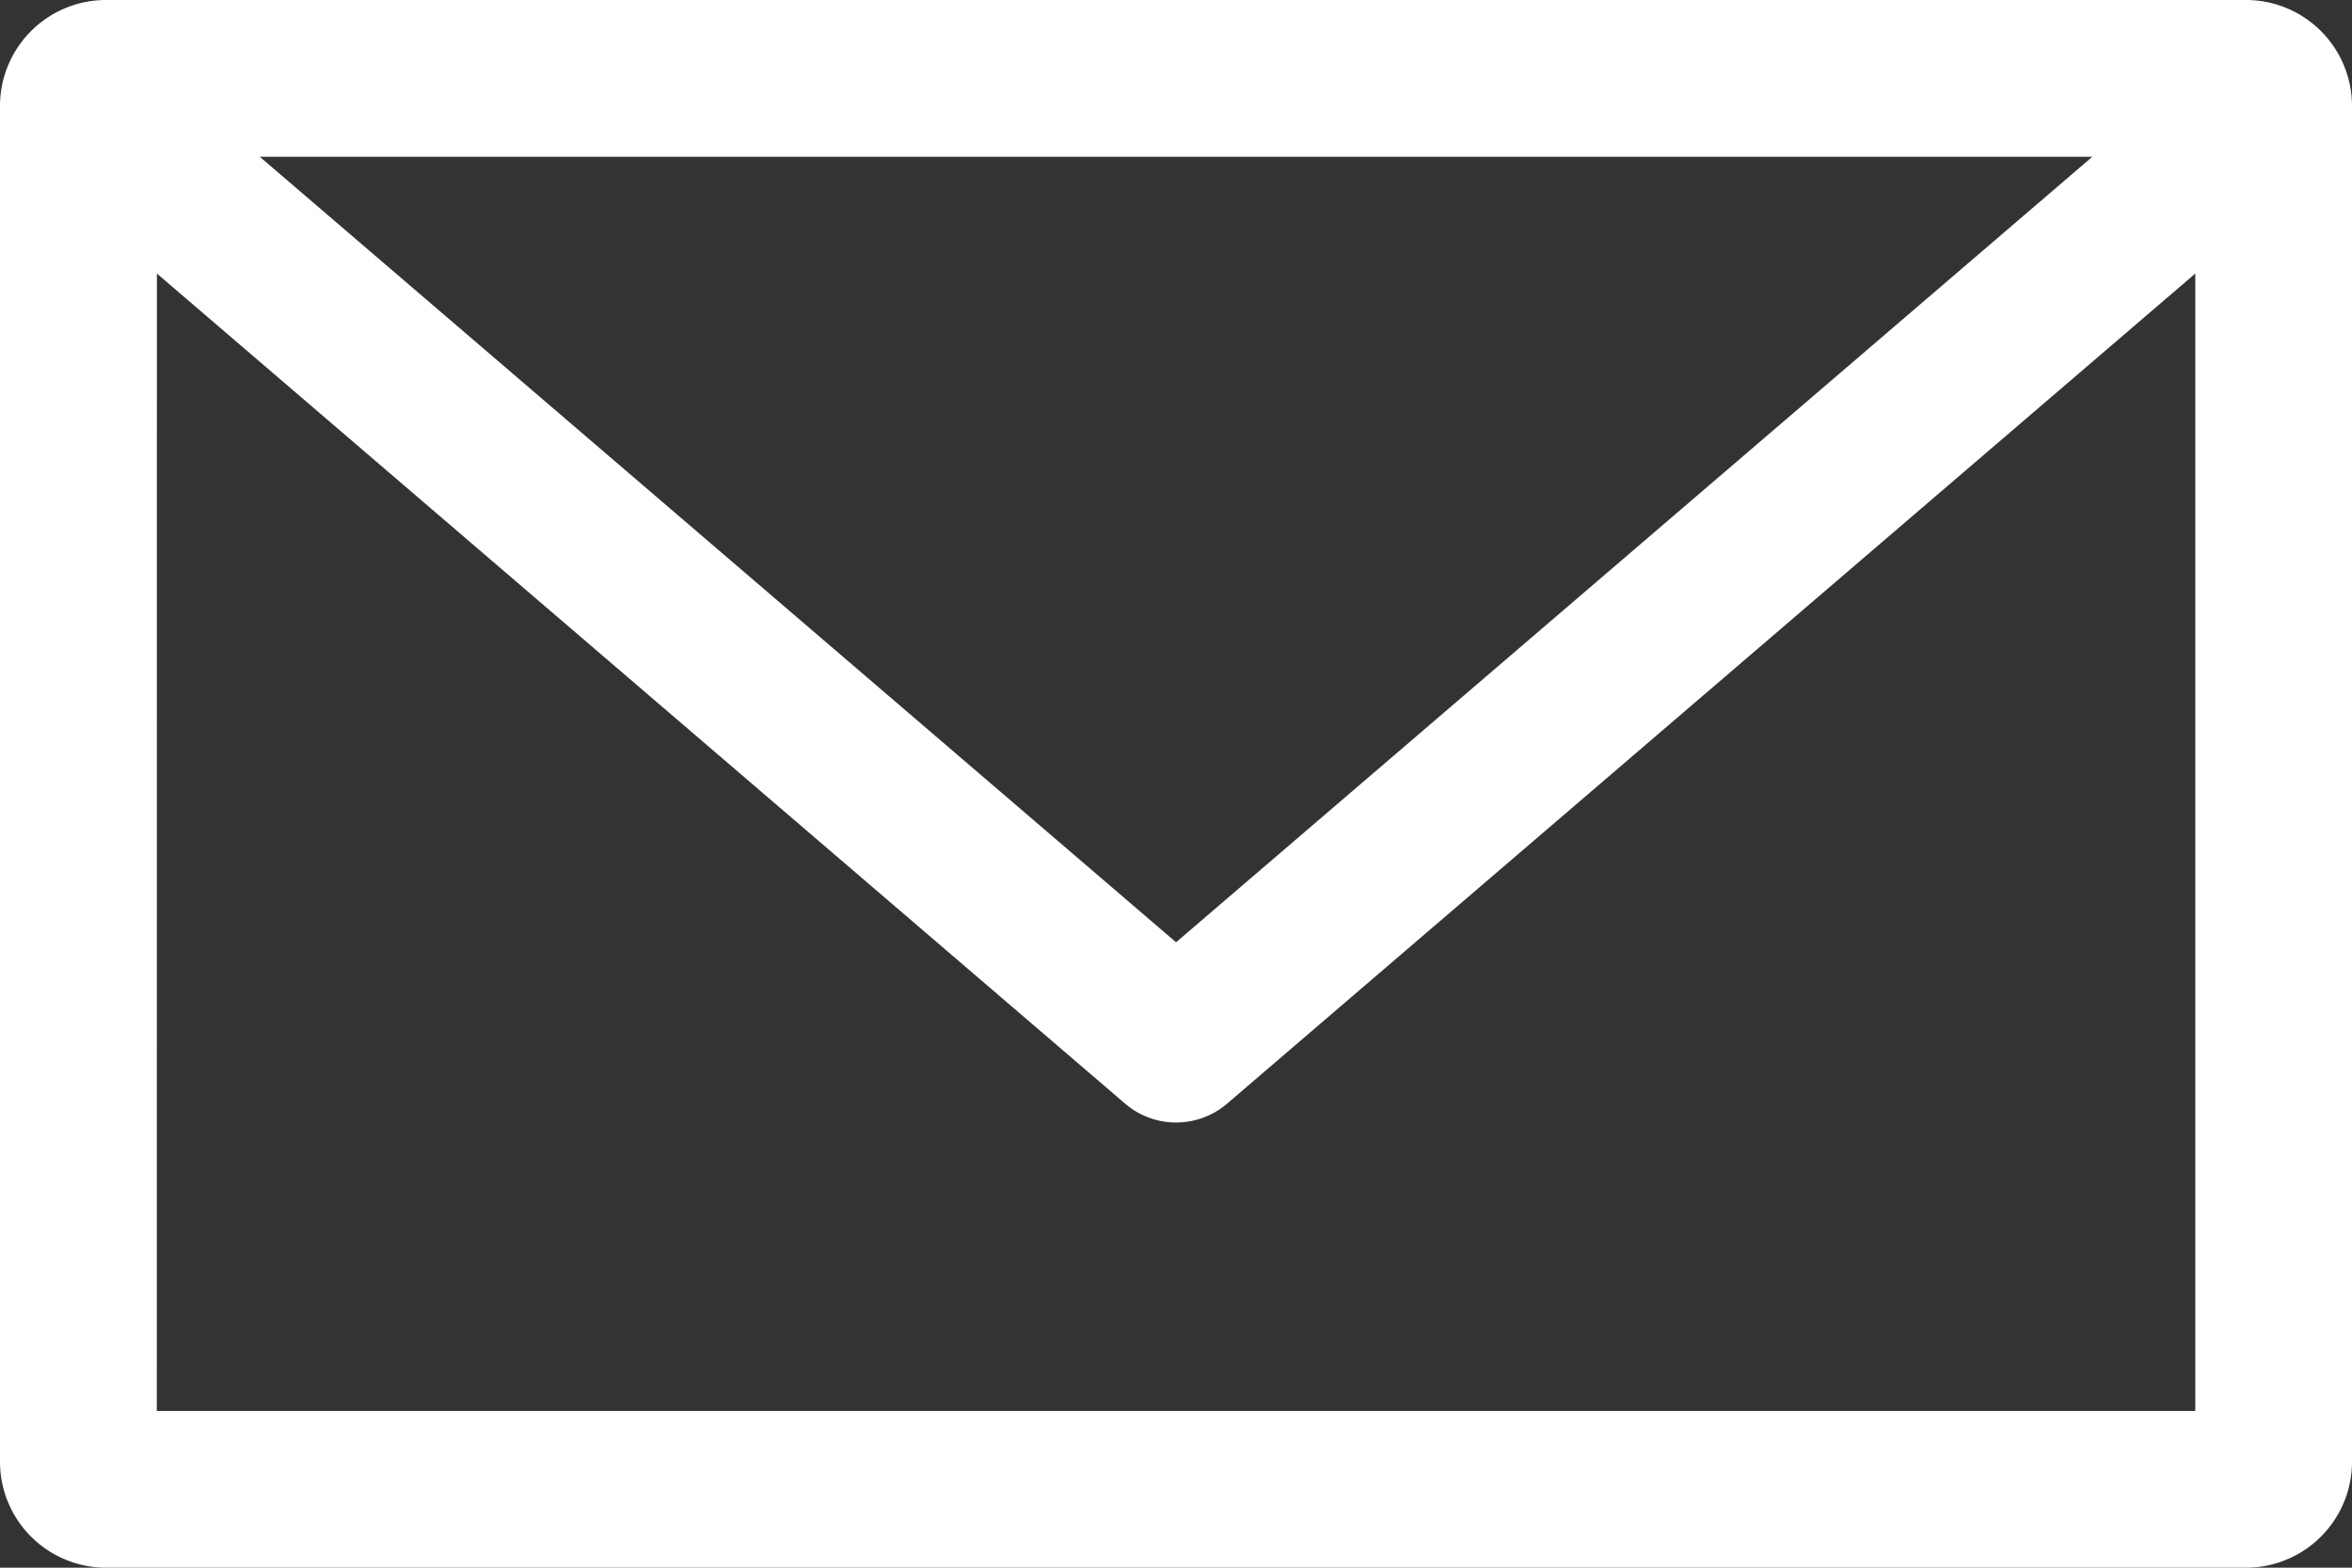
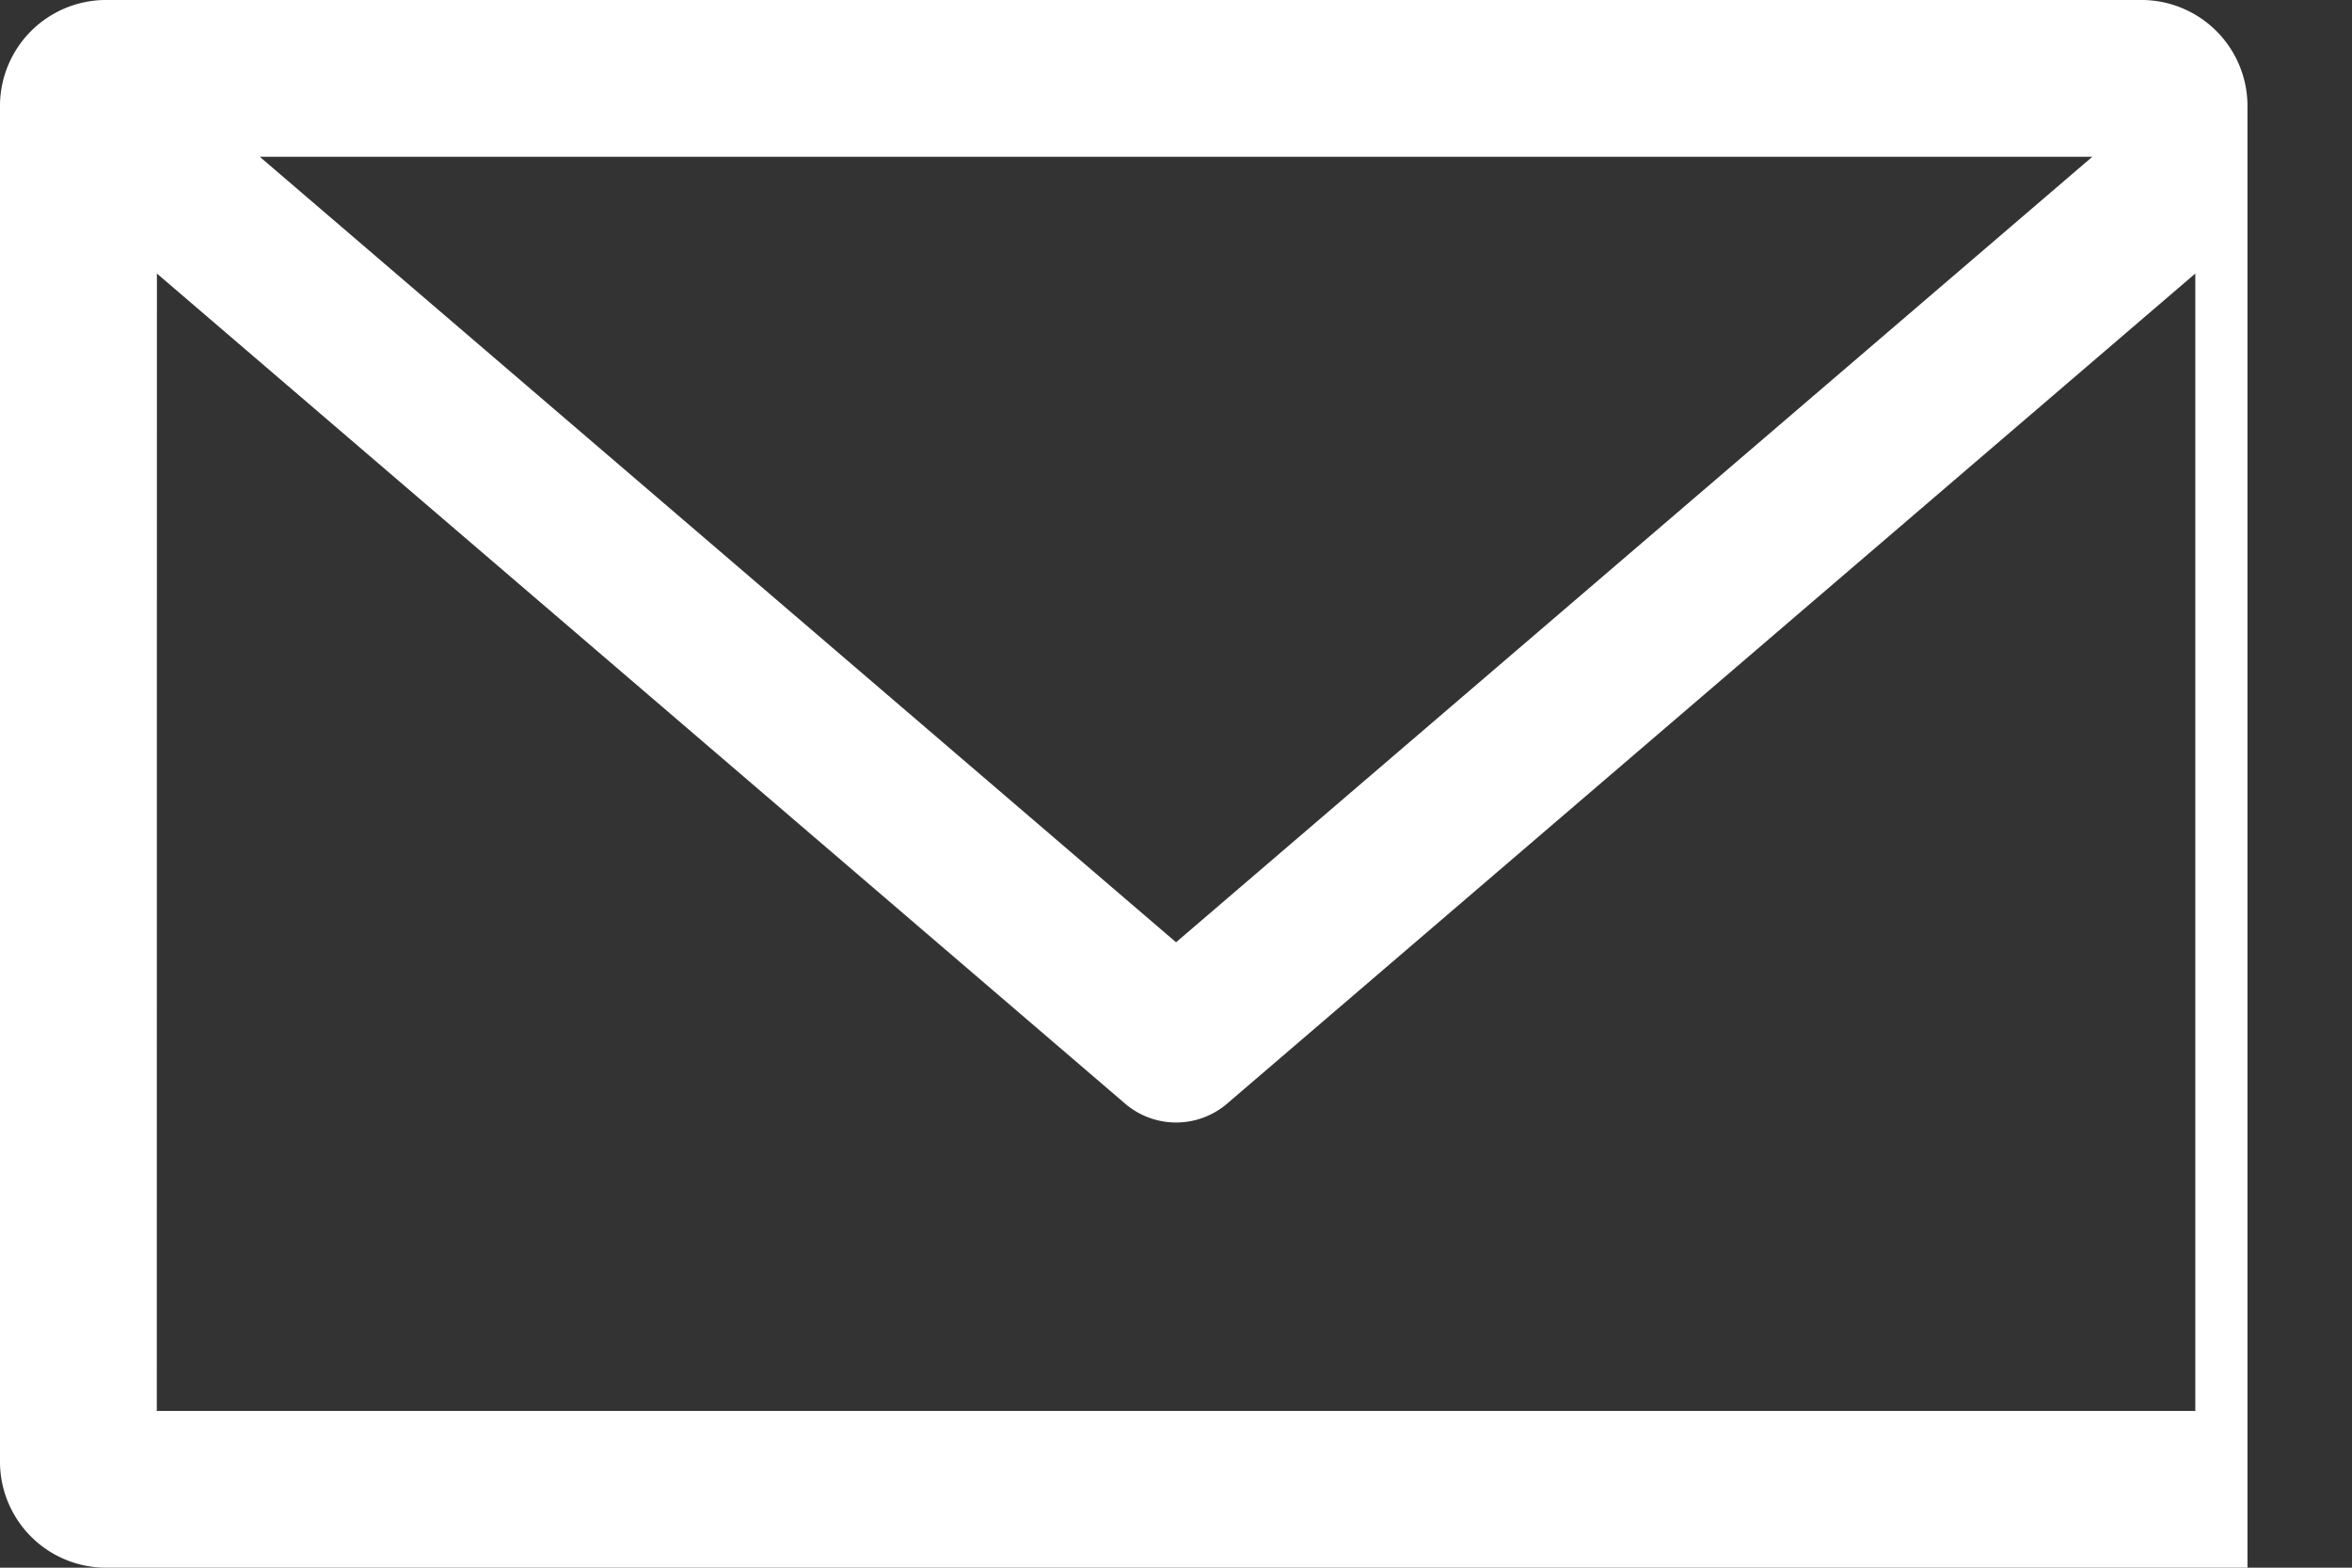
<svg xmlns="http://www.w3.org/2000/svg" width="22.635" height="15.09" viewBox="0 0 22.635 15.09">
  <rect x="0" y="0" width="22.635" height="15.09" fill="#333333" stroke="none" />
  <g transform="translate(-5 -20)">
    <g transform="translate(5 20)">
-       <path d="M6.006,972.362A1.021,1.021,0,0,0,5,973.368v13.078a1.021,1.021,0,0,0,1.006,1.006H26.629a1.021,1.021,0,0,0,1.006-1.006V973.368a1.021,1.021,0,0,0-1.006-1.006H6.006ZM7.5,973.871H25.136l-8.818,7.561L7.5,973.871Zm-.99,1.124,9.321,7.993a.754.754,0,0,0,.975,0l9.321-7.993v10.948H6.509Z" transform="translate(-5 -972.362)" fill="#fff" />
+       <path d="M6.006,972.362A1.021,1.021,0,0,0,5,973.368v13.078a1.021,1.021,0,0,0,1.006,1.006H26.629V973.368a1.021,1.021,0,0,0-1.006-1.006H6.006ZM7.5,973.871H25.136l-8.818,7.561L7.5,973.871Zm-.99,1.124,9.321,7.993a.754.754,0,0,0,.975,0l9.321-7.993v10.948H6.509Z" transform="translate(-5 -972.362)" fill="#fff" />
    </g>
  </g>
</svg>